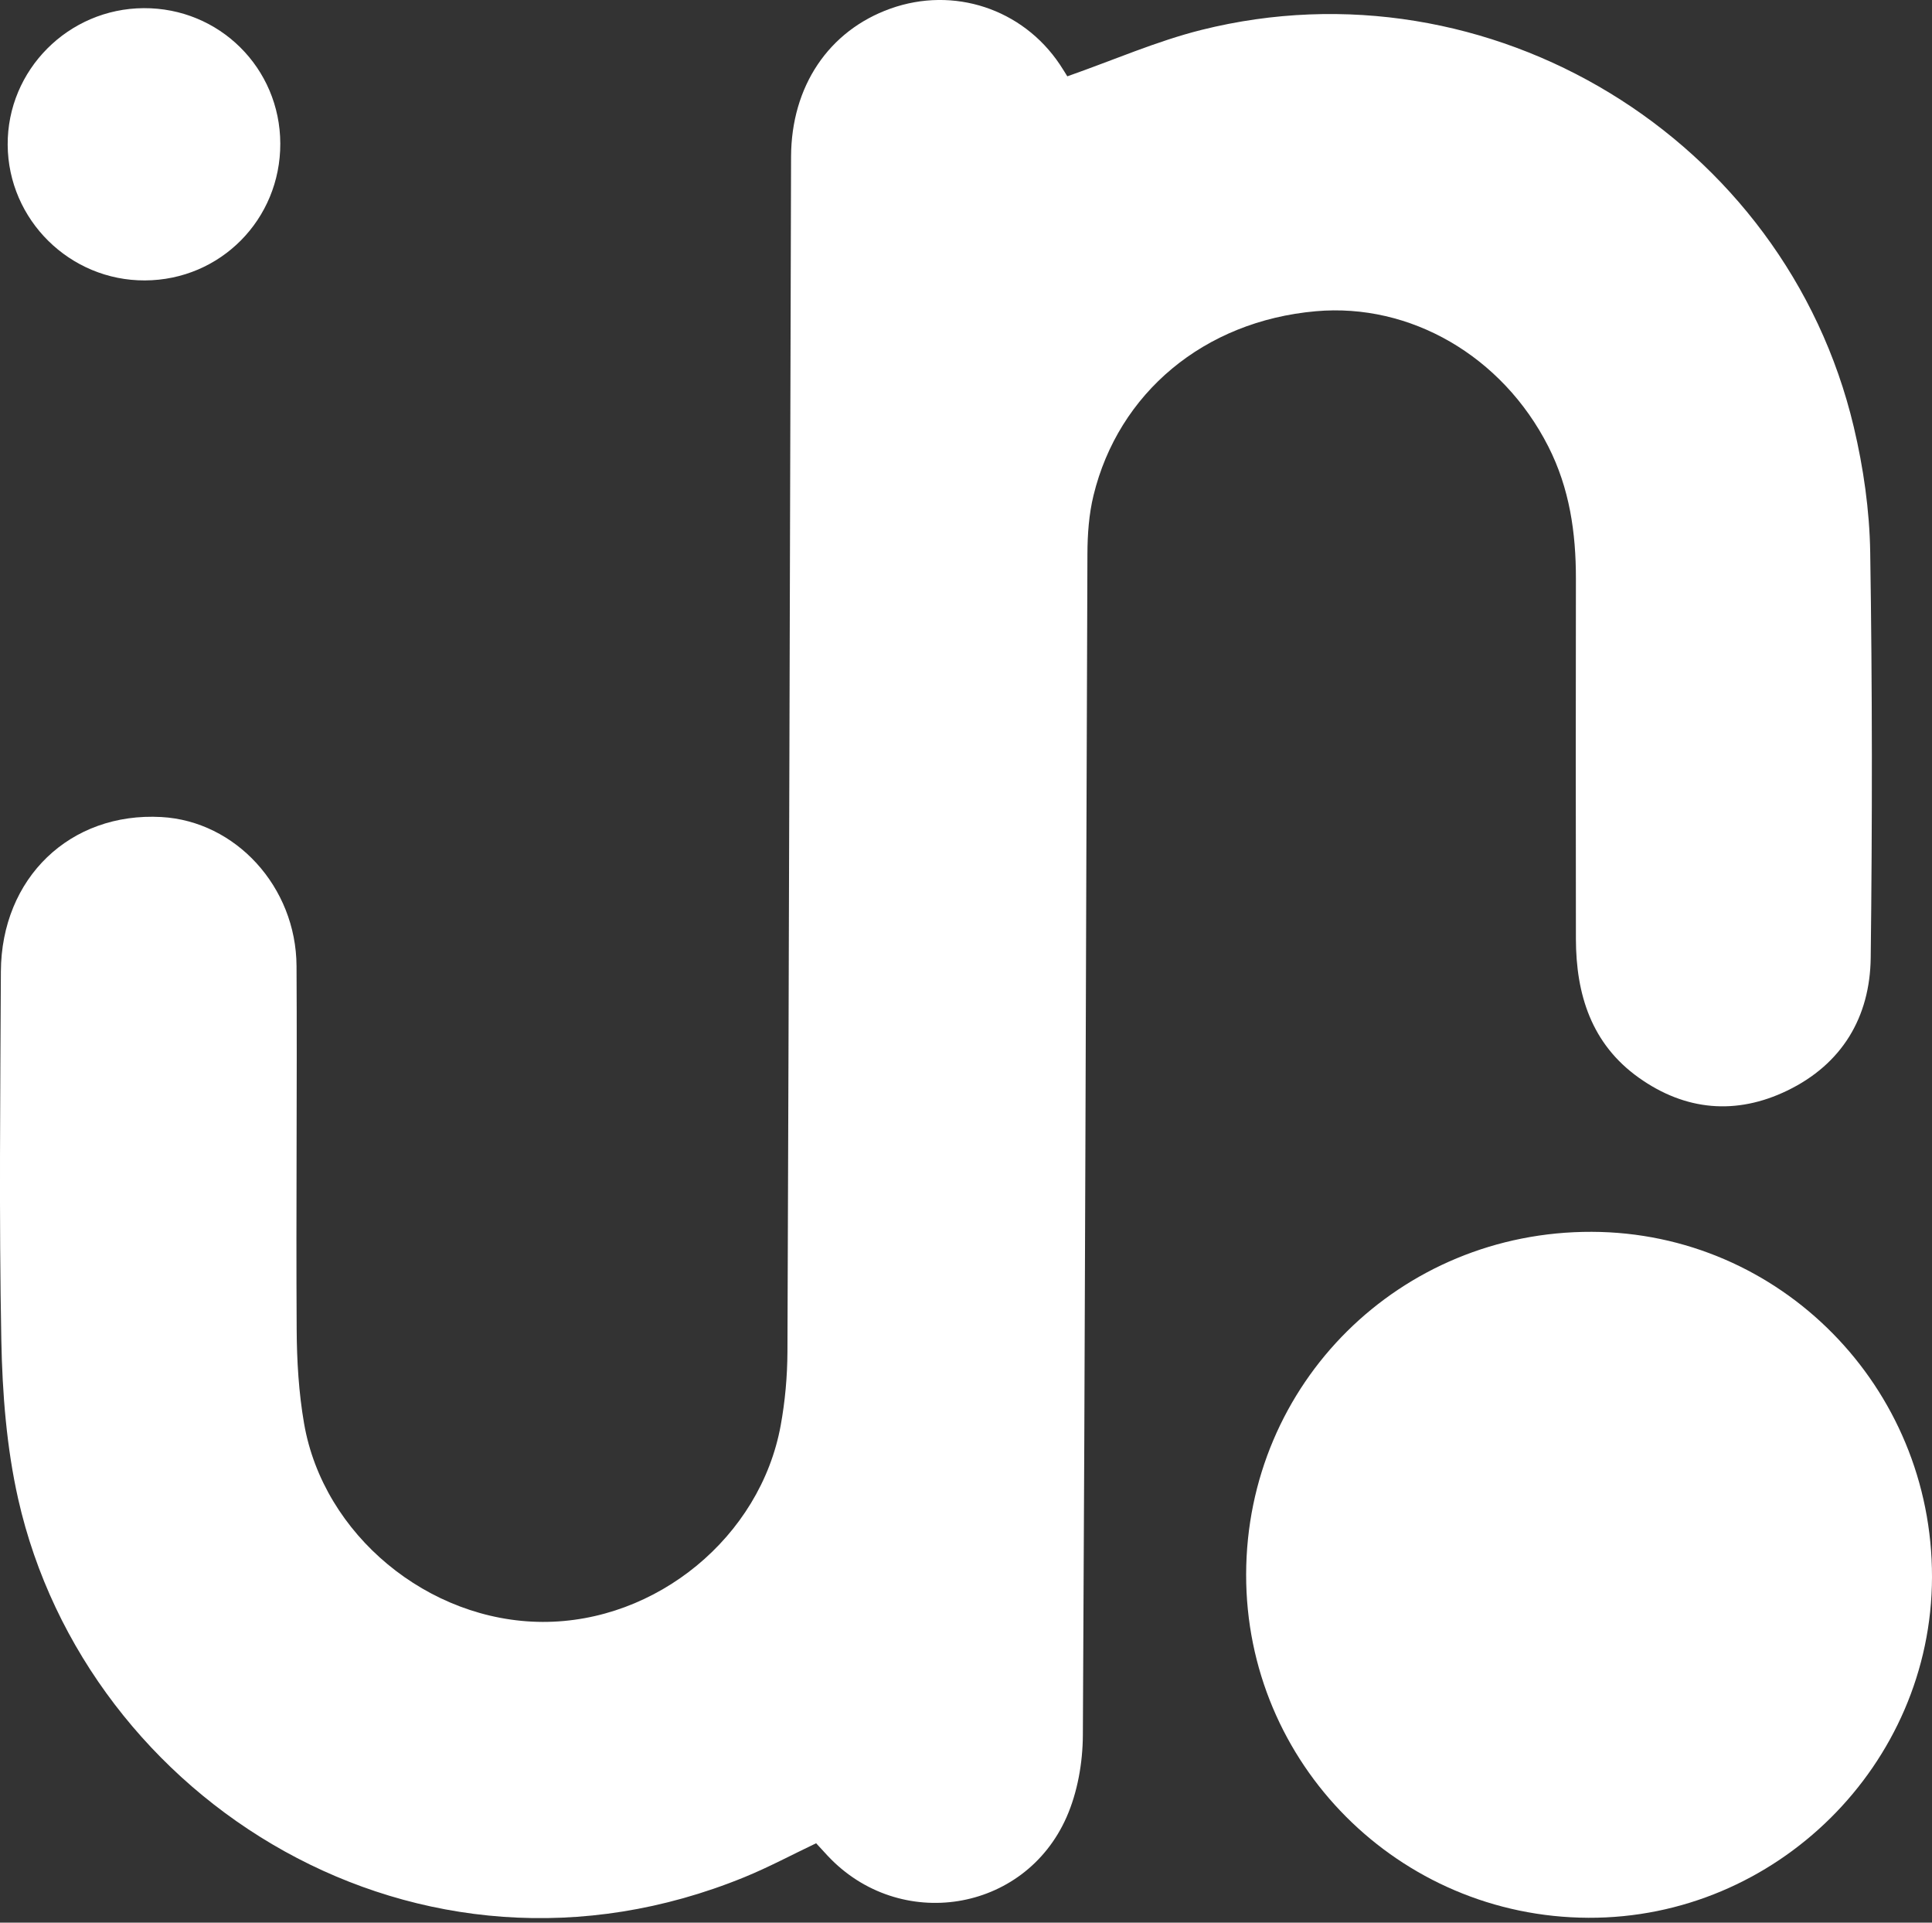
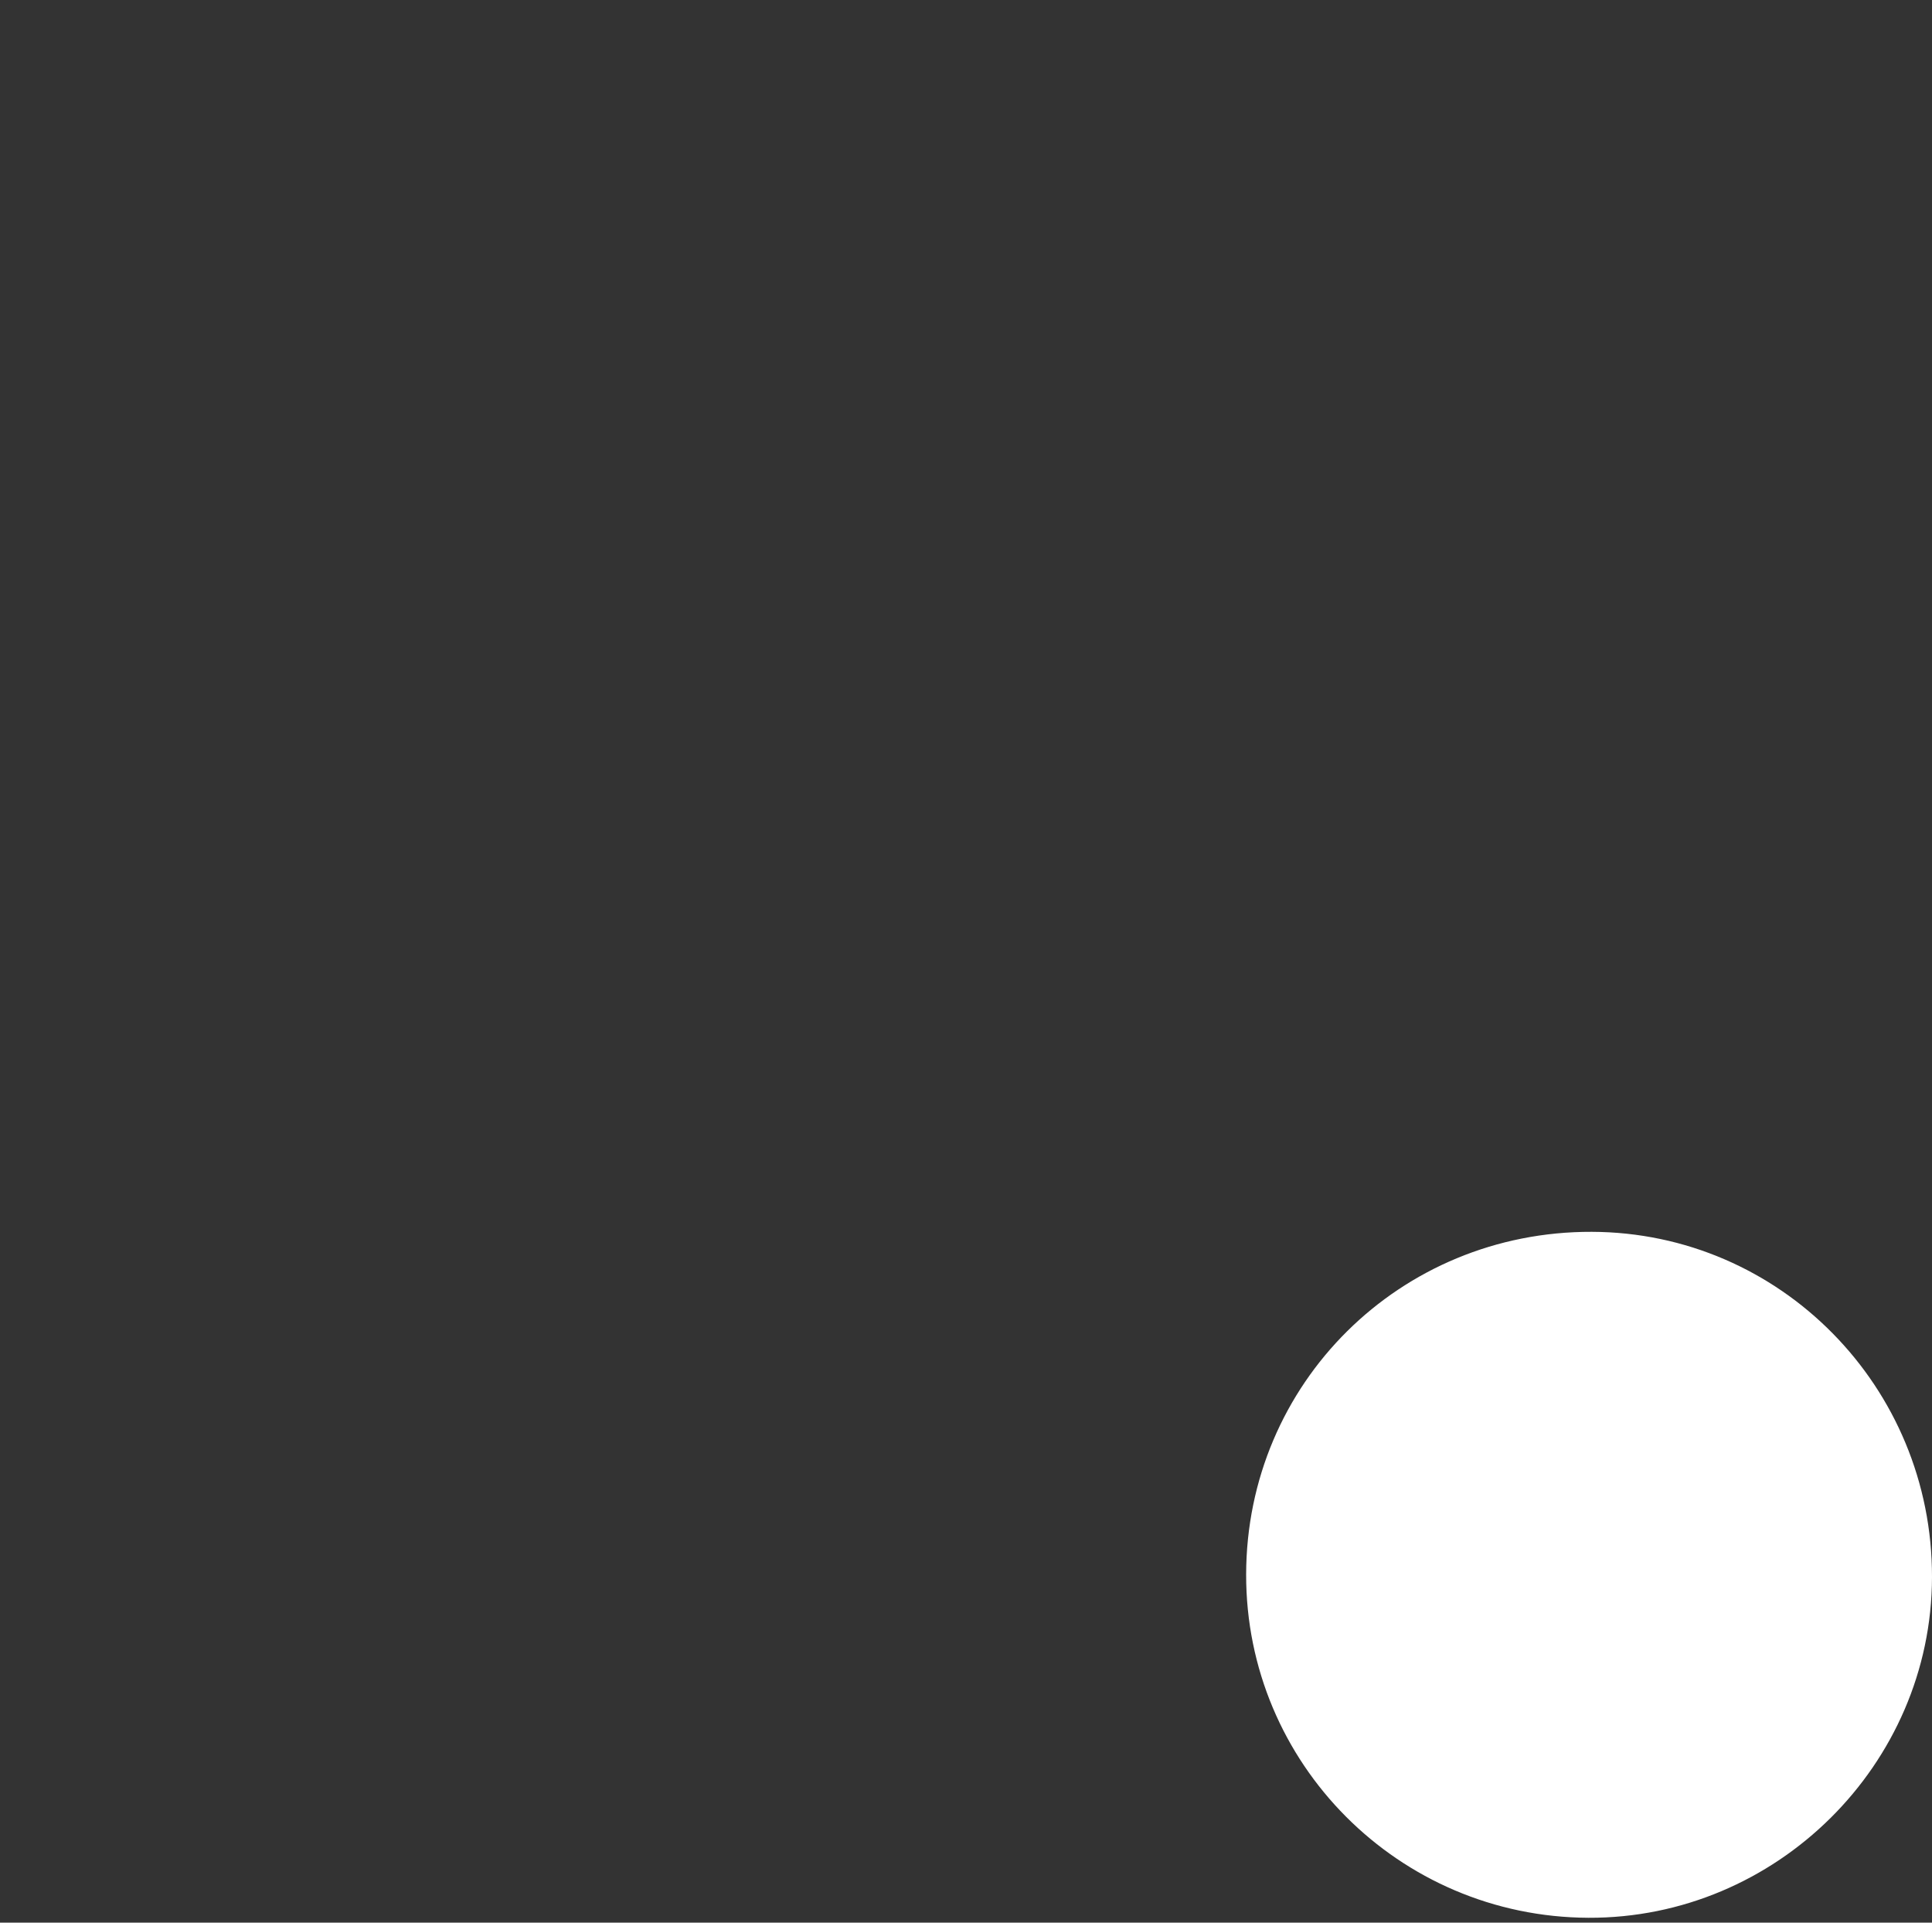
<svg xmlns="http://www.w3.org/2000/svg" width="400" height="398" viewBox="0 0 400 398" fill="none">
  <rect x="0" y="0" width="400" height="398" fill="#333333" stroke="none" />
  <g clip-path="url(#clip0_148_99)">
-     <path d="M220.973 15.802C230.56 12.438 239.454 8.521 248.74 6.195C308.354 -8.724 369.608 28.556 383.803 88.379C385.805 96.823 387.066 105.624 387.206 114.285C387.647 142.266 387.647 170.268 387.311 198.249C387.164 210.583 381.366 220.281 370.042 225.761C359.44 230.89 348.915 229.944 339.293 223.091C329.489 216.111 326.296 205.873 326.275 194.36C326.24 169.519 326.233 144.677 326.275 119.835C326.289 110.284 324.972 101.111 320.56 92.429C311.008 73.649 291.954 62.703 272.437 64.427C249.251 66.473 231.562 81.371 226.401 102.548C225.448 106.458 225.154 110.613 225.14 114.664C224.825 196.189 224.657 277.714 224.195 359.233C224.16 364.902 223.095 370.998 220.826 376.149C212.08 396.001 186.197 399.995 171.373 384.179C170.581 383.339 169.811 382.484 168.971 381.573C163.964 383.955 159.146 386.541 154.118 388.594C86.639 416.183 17.906 372.855 3.768 310.327C1.352 299.627 0.483 288.415 0.273 277.413C-0.21 251.997 0.063 226.567 0.182 201.143C0.273 181.719 14.531 168.089 33.403 169.133C48.767 169.981 61.309 183.562 61.394 199.98C61.534 225.053 61.275 250.133 61.422 275.206C61.457 281.702 61.849 288.282 62.955 294.673C66.94 317.755 88.712 335.68 112.346 335.751C135.896 335.828 157.409 318.19 161.632 295.093C162.549 290.076 163.011 284.911 163.032 279.817C163.347 197.359 163.55 114.902 163.782 32.445C163.824 17.897 171.548 6.363 184.349 1.787C197.43 -2.887 211.702 1.808 219.426 13.349C220.07 14.309 220.665 15.304 220.973 15.795V15.802Z" fill="white" />
    <path d="M258 325.919C258.066 286.368 289.845 254.875 329.561 255C368.557 255.12 400.072 287.098 400 326.476C399.934 365.266 367.759 397.161 328.865 396.999C289.611 396.838 257.928 365.063 258 325.925V325.919Z" fill="white" />
-     <path d="M29.755 1.689C45.406 1.605 57.99 14.085 58.032 29.726C58.067 45.416 45.637 57.987 30.007 58.05C14.461 58.12 1.681 45.5 1.59 29.978C1.499 14.492 14.153 1.766 29.755 1.689Z" fill="white" />
  </g>
  <defs>
    <clipPath id="clip0_148_99">
      <rect width="400" height="397.08" fill="white" />
    </clipPath>
  </defs>
</svg>